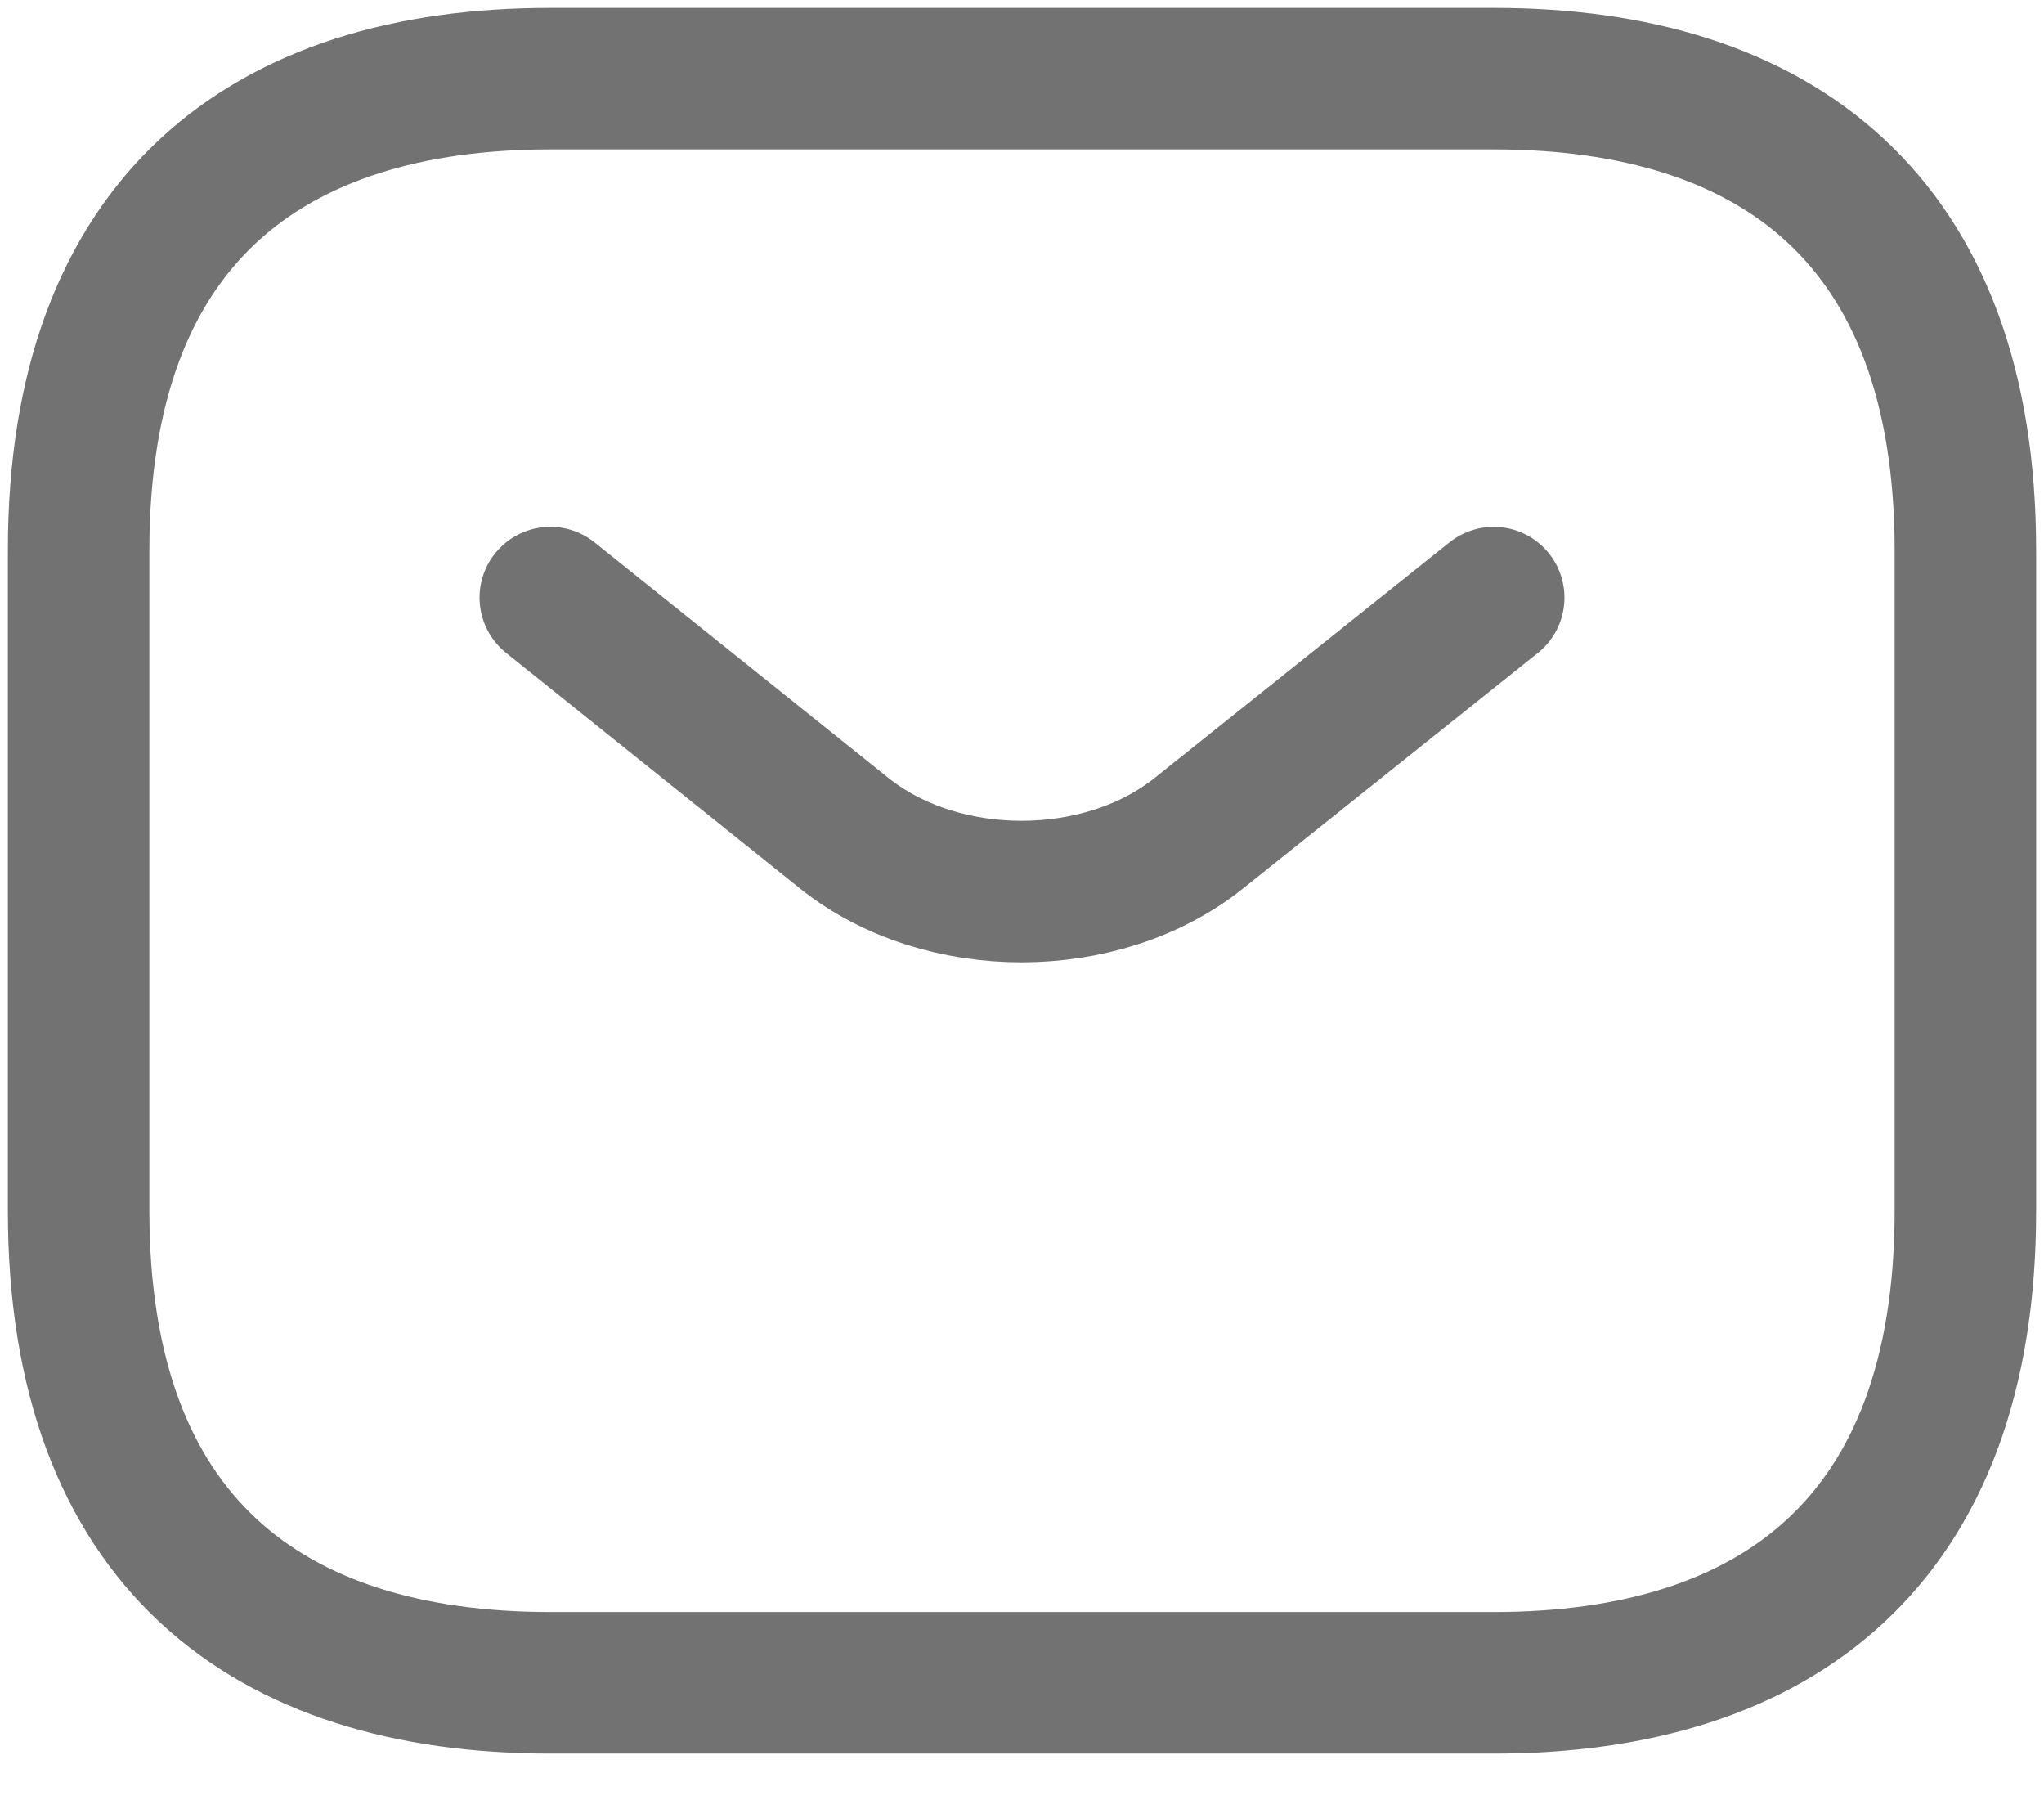
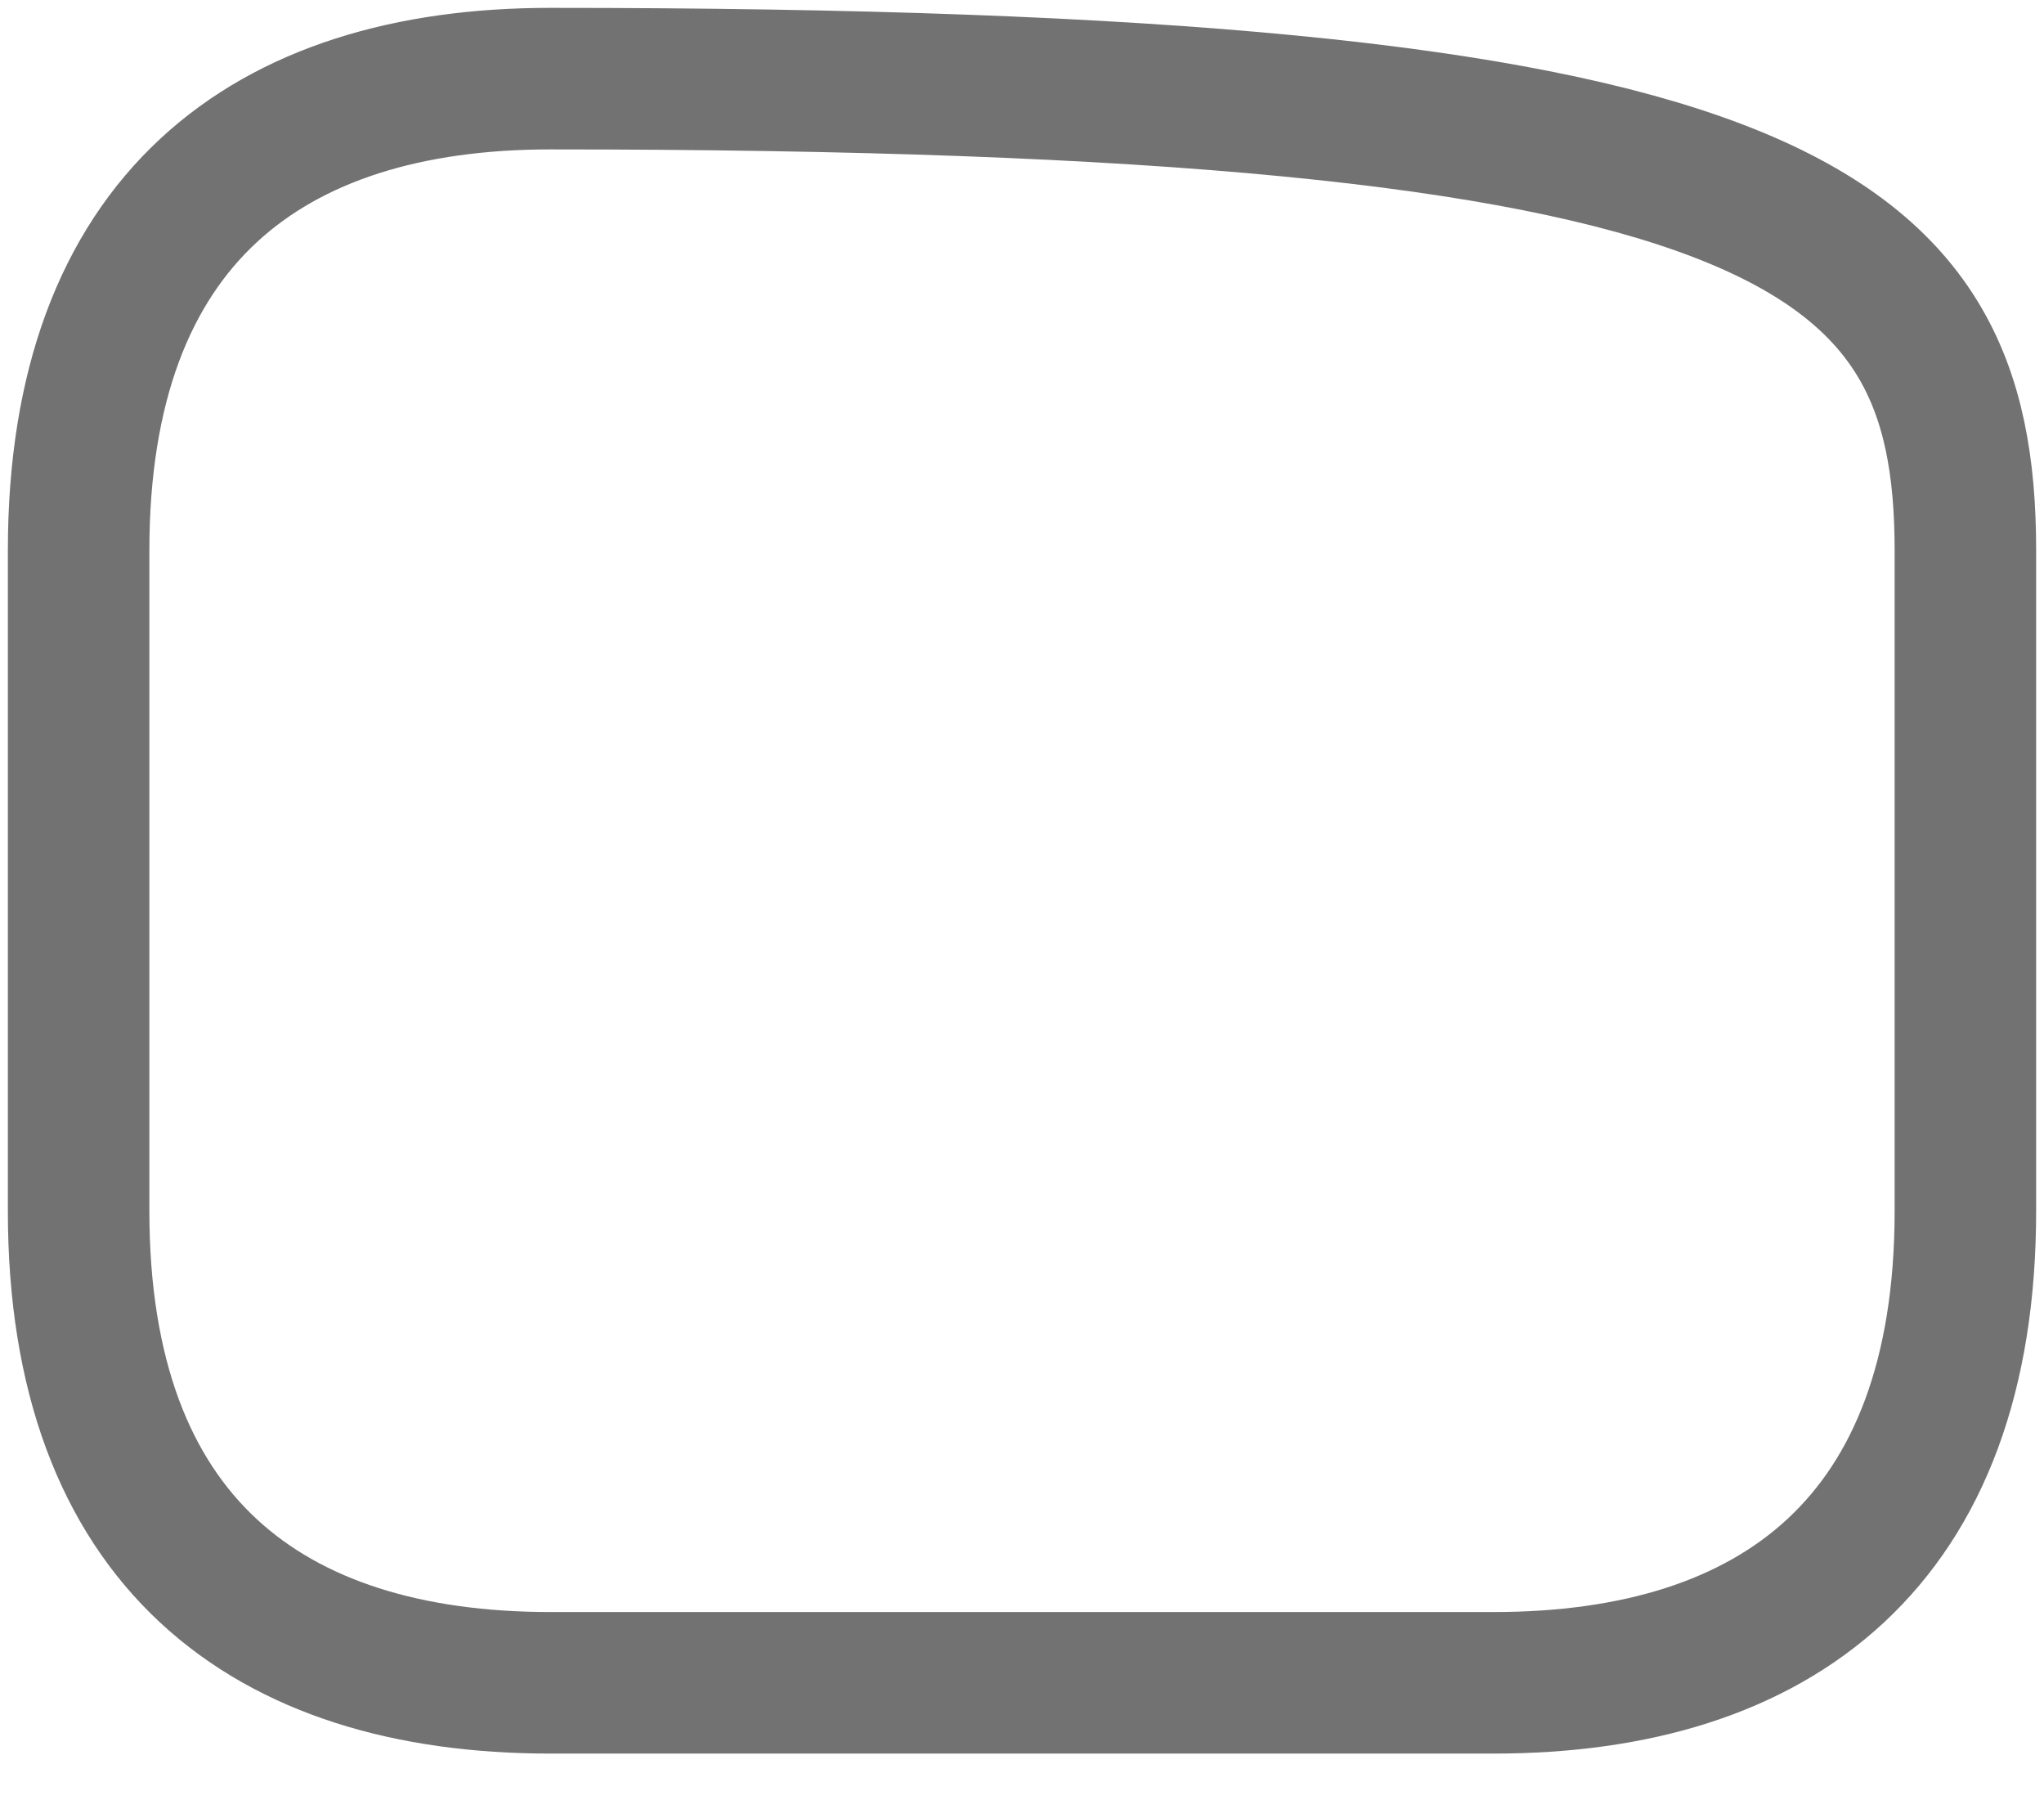
<svg xmlns="http://www.w3.org/2000/svg" width="26" height="23" viewBox="0 0 26 23" fill="none">
  <g id="Group 1000003299">
-     <path id="Vector" d="M19 21.4H7C3.4 21.4 1 19.6 1 15.4V7C1 2.8 3.4 1 7 1H19C22.6 1 25 2.8 25 7V15.4C25 19.6 22.6 21.4 19 21.4Z" stroke="#727272" stroke-width="1.8" stroke-miterlimit="10" stroke-linecap="round" stroke-linejoin="round" />
-     <path id="Vector_2" d="M19 7.6L15.244 10.6C14.008 11.584 11.98 11.584 10.744 10.6L7 7.6" stroke="#727272" stroke-width="1.8" stroke-miterlimit="10" stroke-linecap="round" stroke-linejoin="round" />
+     <path id="Vector" d="M19 21.4H7C3.4 21.4 1 19.6 1 15.4V7C1 2.8 3.4 1 7 1C22.6 1 25 2.8 25 7V15.4C25 19.6 22.6 21.4 19 21.4Z" stroke="#727272" stroke-width="1.8" stroke-miterlimit="10" stroke-linecap="round" stroke-linejoin="round" />
  </g>
</svg>